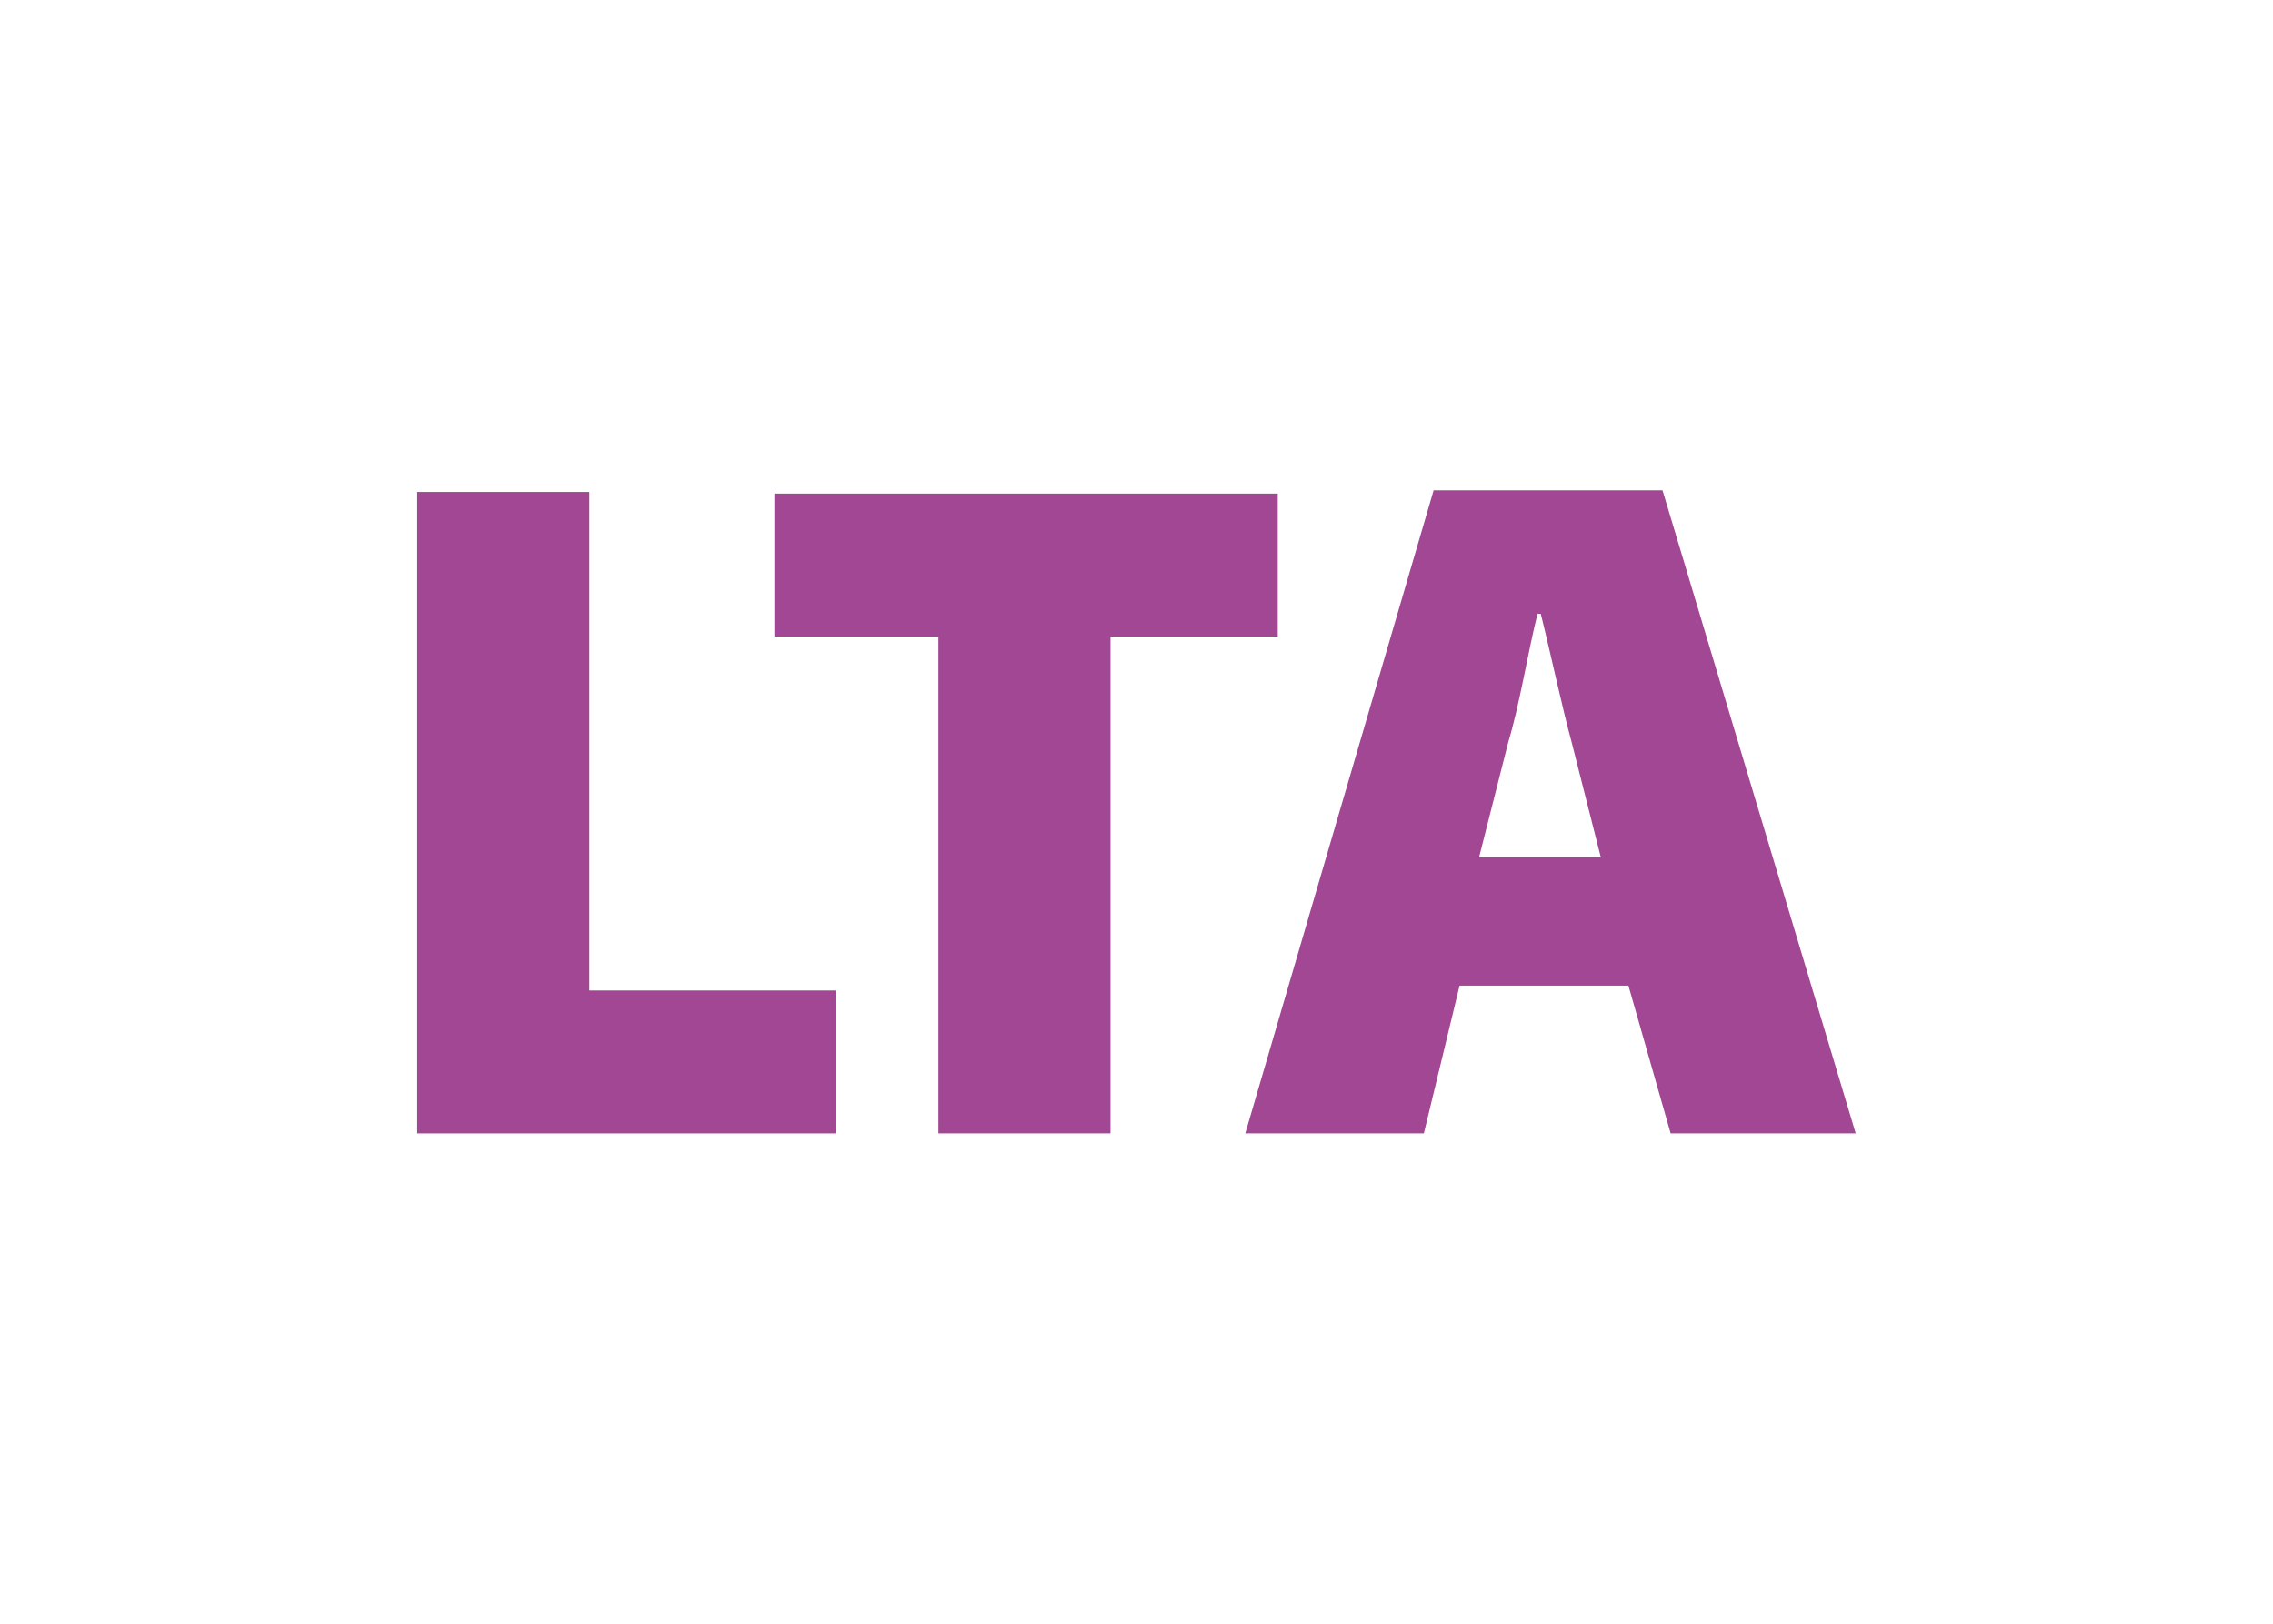
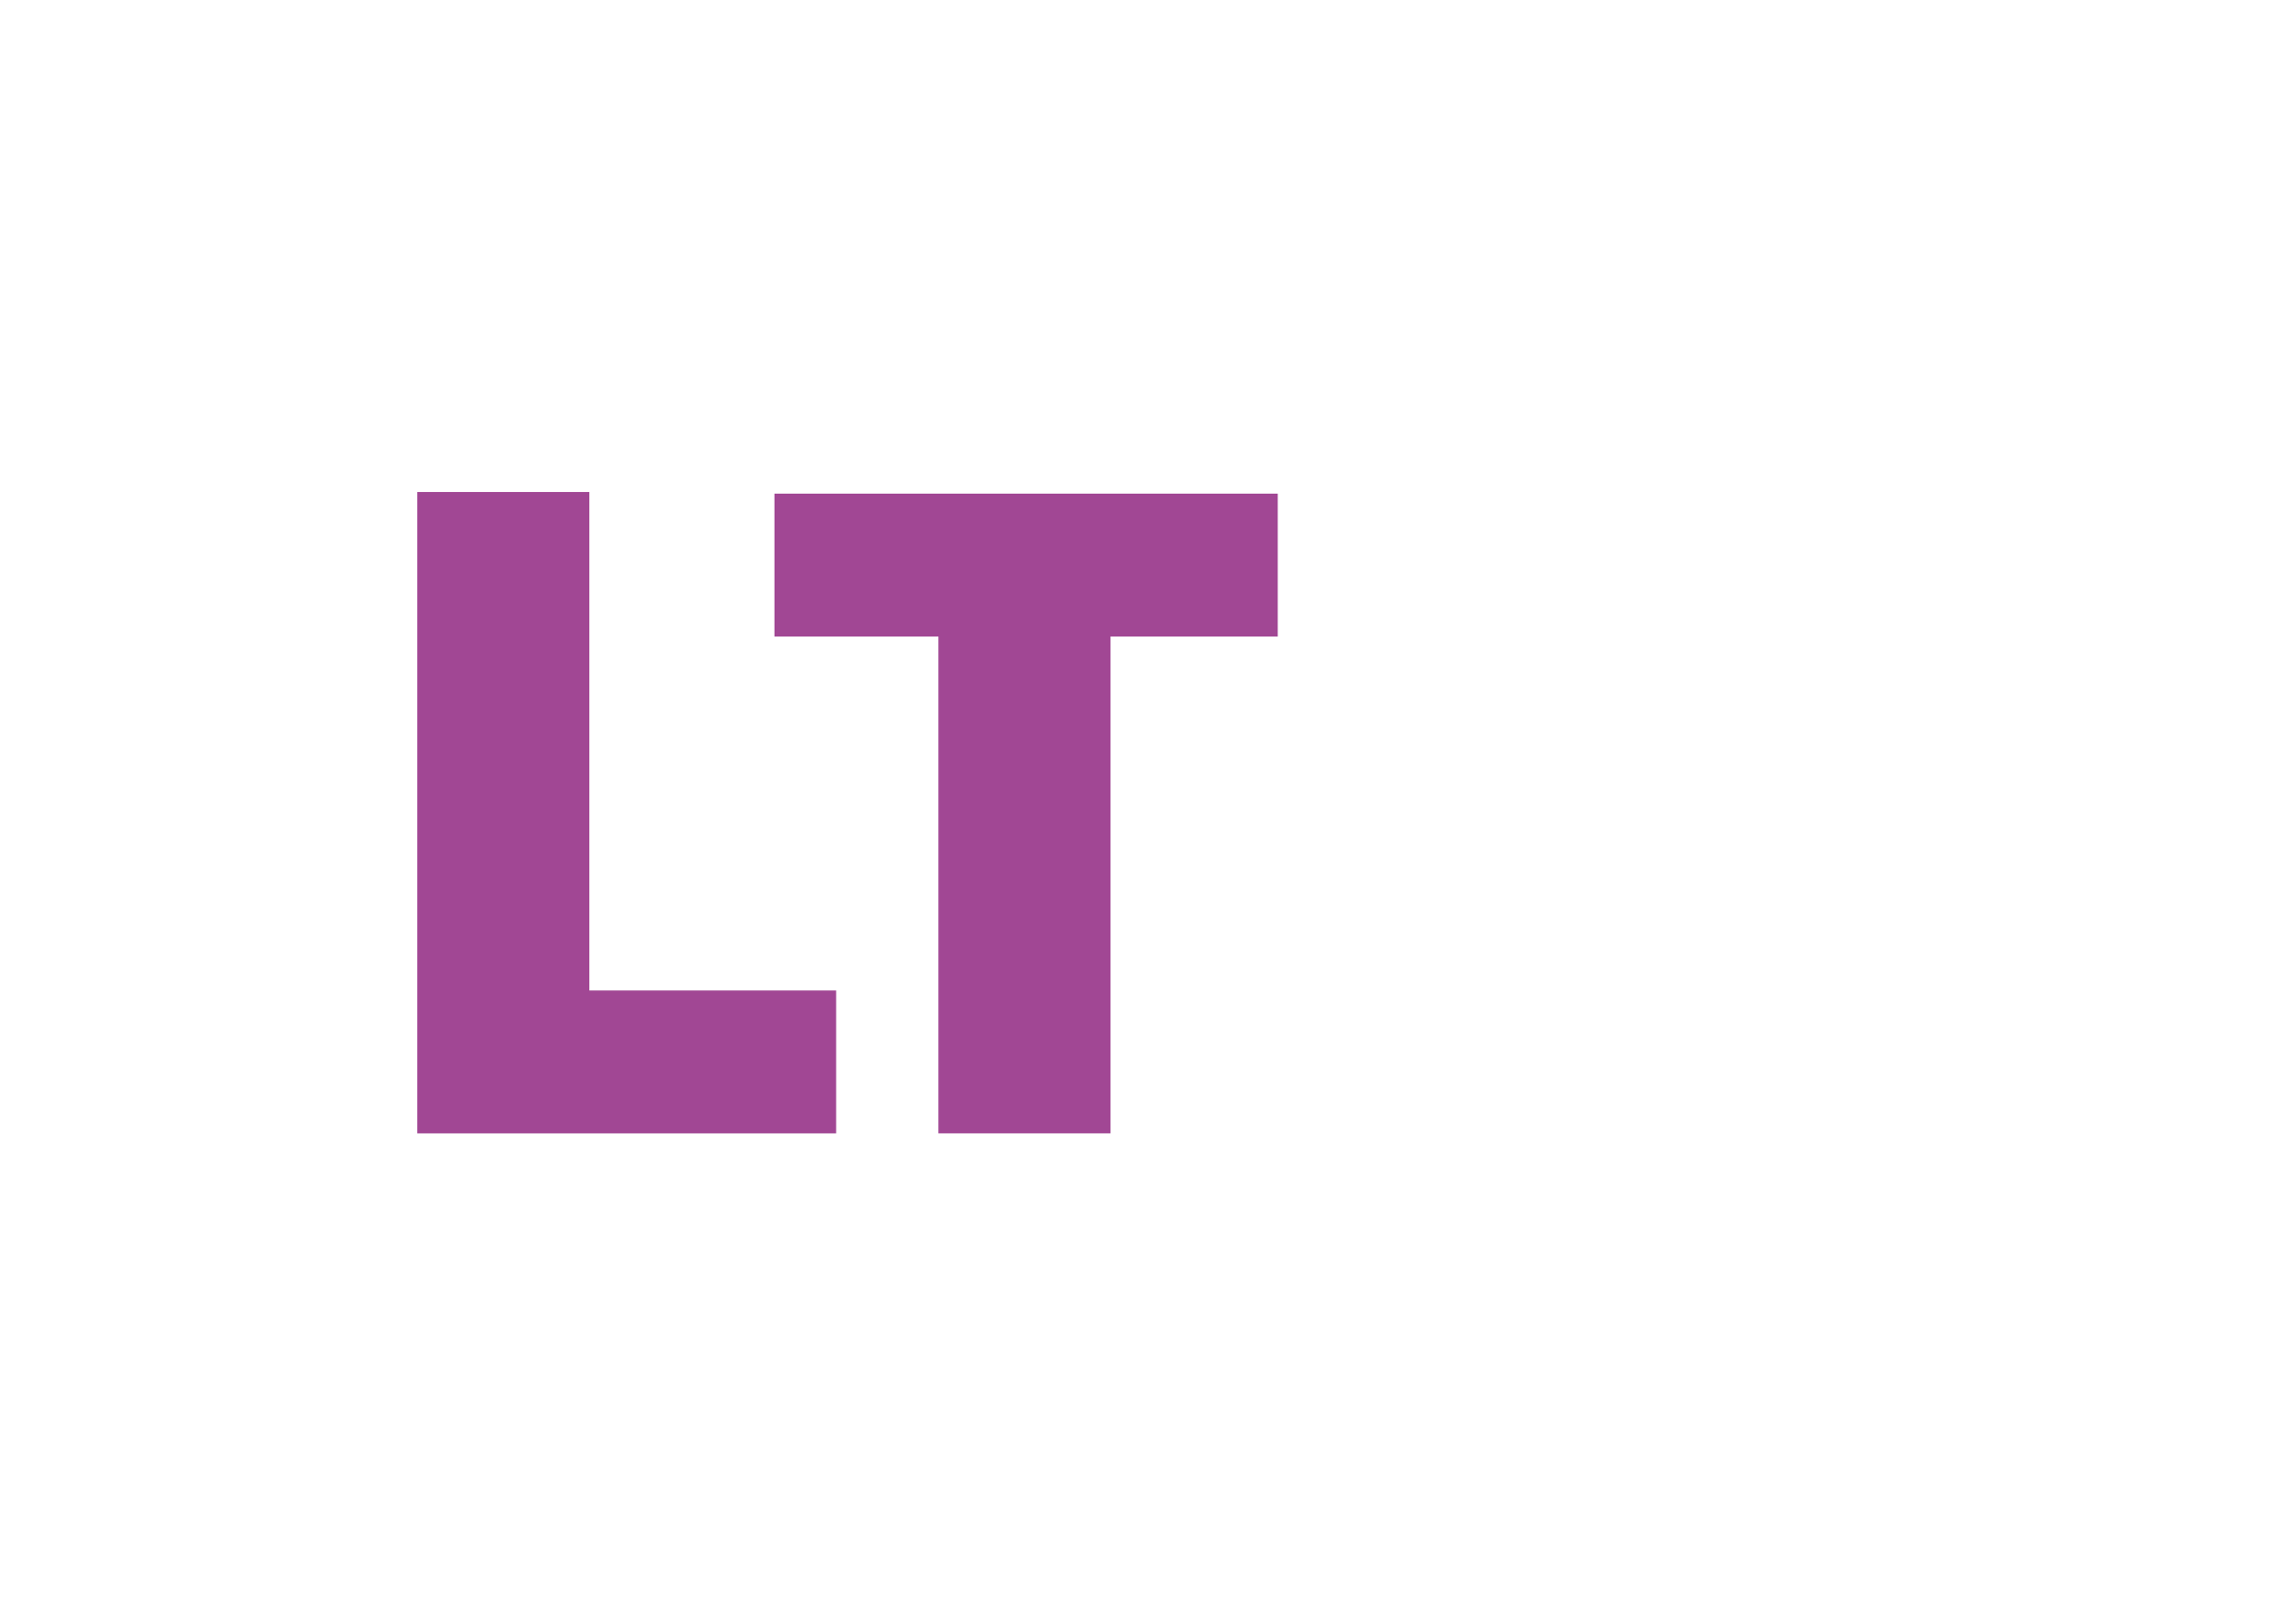
<svg xmlns="http://www.w3.org/2000/svg" version="1.1" id="Layer_1" x="0px" y="0px" width="140px" height="100px" viewBox="0 0 140 100" style="enable-background:new 0 0 140 100;" xml:space="preserve">
  <style type="text/css">
	.st0{fill:#A14794;}
</style>
-   <path class="st0" d="M-145,78.9c-19.3,0-35,15.7-35,35c0,18.1,13.8,33.1,31.5,34.8c1.1,0.1,2.1,0.2,3.2,0.2h0.1h0.1  c19.3,0,35-15.7,35-35S-125.7,78.9-145,78.9z" />
+   <path class="st0" d="M-145,78.9c-19.3,0-35,15.7-35,35c0,18.1,13.8,33.1,31.5,34.8c1.1,0.1,2.1,0.2,3.2,0.2h0.1h0.1  c19.3,0,35-15.7,35-35z" />
  <g>
    <path class="st0" d="M-120.5,36.9h21.8c1.2,0,2.2-1,2.2-2.2s-1-2.2-2.2-2.2h-21.8c-1.2,0-2.2,1-2.2,2.2S-121.7,36.9-120.5,36.9z" />
-     <path class="st0" d="M-81.5,43.2h-39c-1.2,0-2.2,1-2.2,2.2c0,1.2,1,2.2,2.2,2.2h39c1.2,0,2.2-1,2.2-2.2   C-79.3,44.2-80.3,43.2-81.5,43.2z" />
    <path class="st0" d="M-81.5,53.9h-39c-1.2,0-2.2,1-2.2,2.2s1,2.2,2.2,2.2h39c1.2,0,2.2-1,2.2-2.2S-80.3,53.9-81.5,53.9z" />
    <path class="st0" d="M-73.1,22.5L-88.9,6.8c-1.3-1.3-3-2-4.8-2H-121c-5.6,0-10.1,4.5-10.1,10.1v58c0,5.6,4.5,10.1,10.1,10.1h39.9   c5.6,0,10.1-4.5,10.1-10.1V27.2C-71,25.5-71.8,23.8-73.1,22.5z M-75.4,73c0,3.2-2.5,5.7-5.7,5.7H-121c-3.2,0-5.7-2.5-5.7-5.7v-58   c0-3.2,2.5-5.7,5.7-5.7h27.3c0.4,0,0.7,0.1,1,0.2v12.8c0,2.3,1.9,4.2,4.2,4.2h12.9c0.1,0.3,0.2,0.5,0.2,0.7V73z" />
  </g>
  <g>
    <path class="st0" d="M25.7,30.3h10.6V61h15.2v8.8H25.7V30.3z" />
    <path class="st0" d="M57.8,39.2H47.7v-8.8h31v8.8H68.4v30.6H57.8C57.8,69.8,57.8,39.2,57.8,39.2z" />
-     <path class="st0" d="M89.9,60.7l-2.2,9.1H76.7l11.6-39.6h14.1l11.9,39.6h-11.4l-2.6-9.1H89.9z M98.6,52.8l-1.8-7.1   c-0.6-2.2-1.3-5.5-1.9-7.9h-0.2c-0.6,2.4-1.1,5.6-1.8,7.9l-1.8,7.1H98.6z" />
  </g>
</svg>